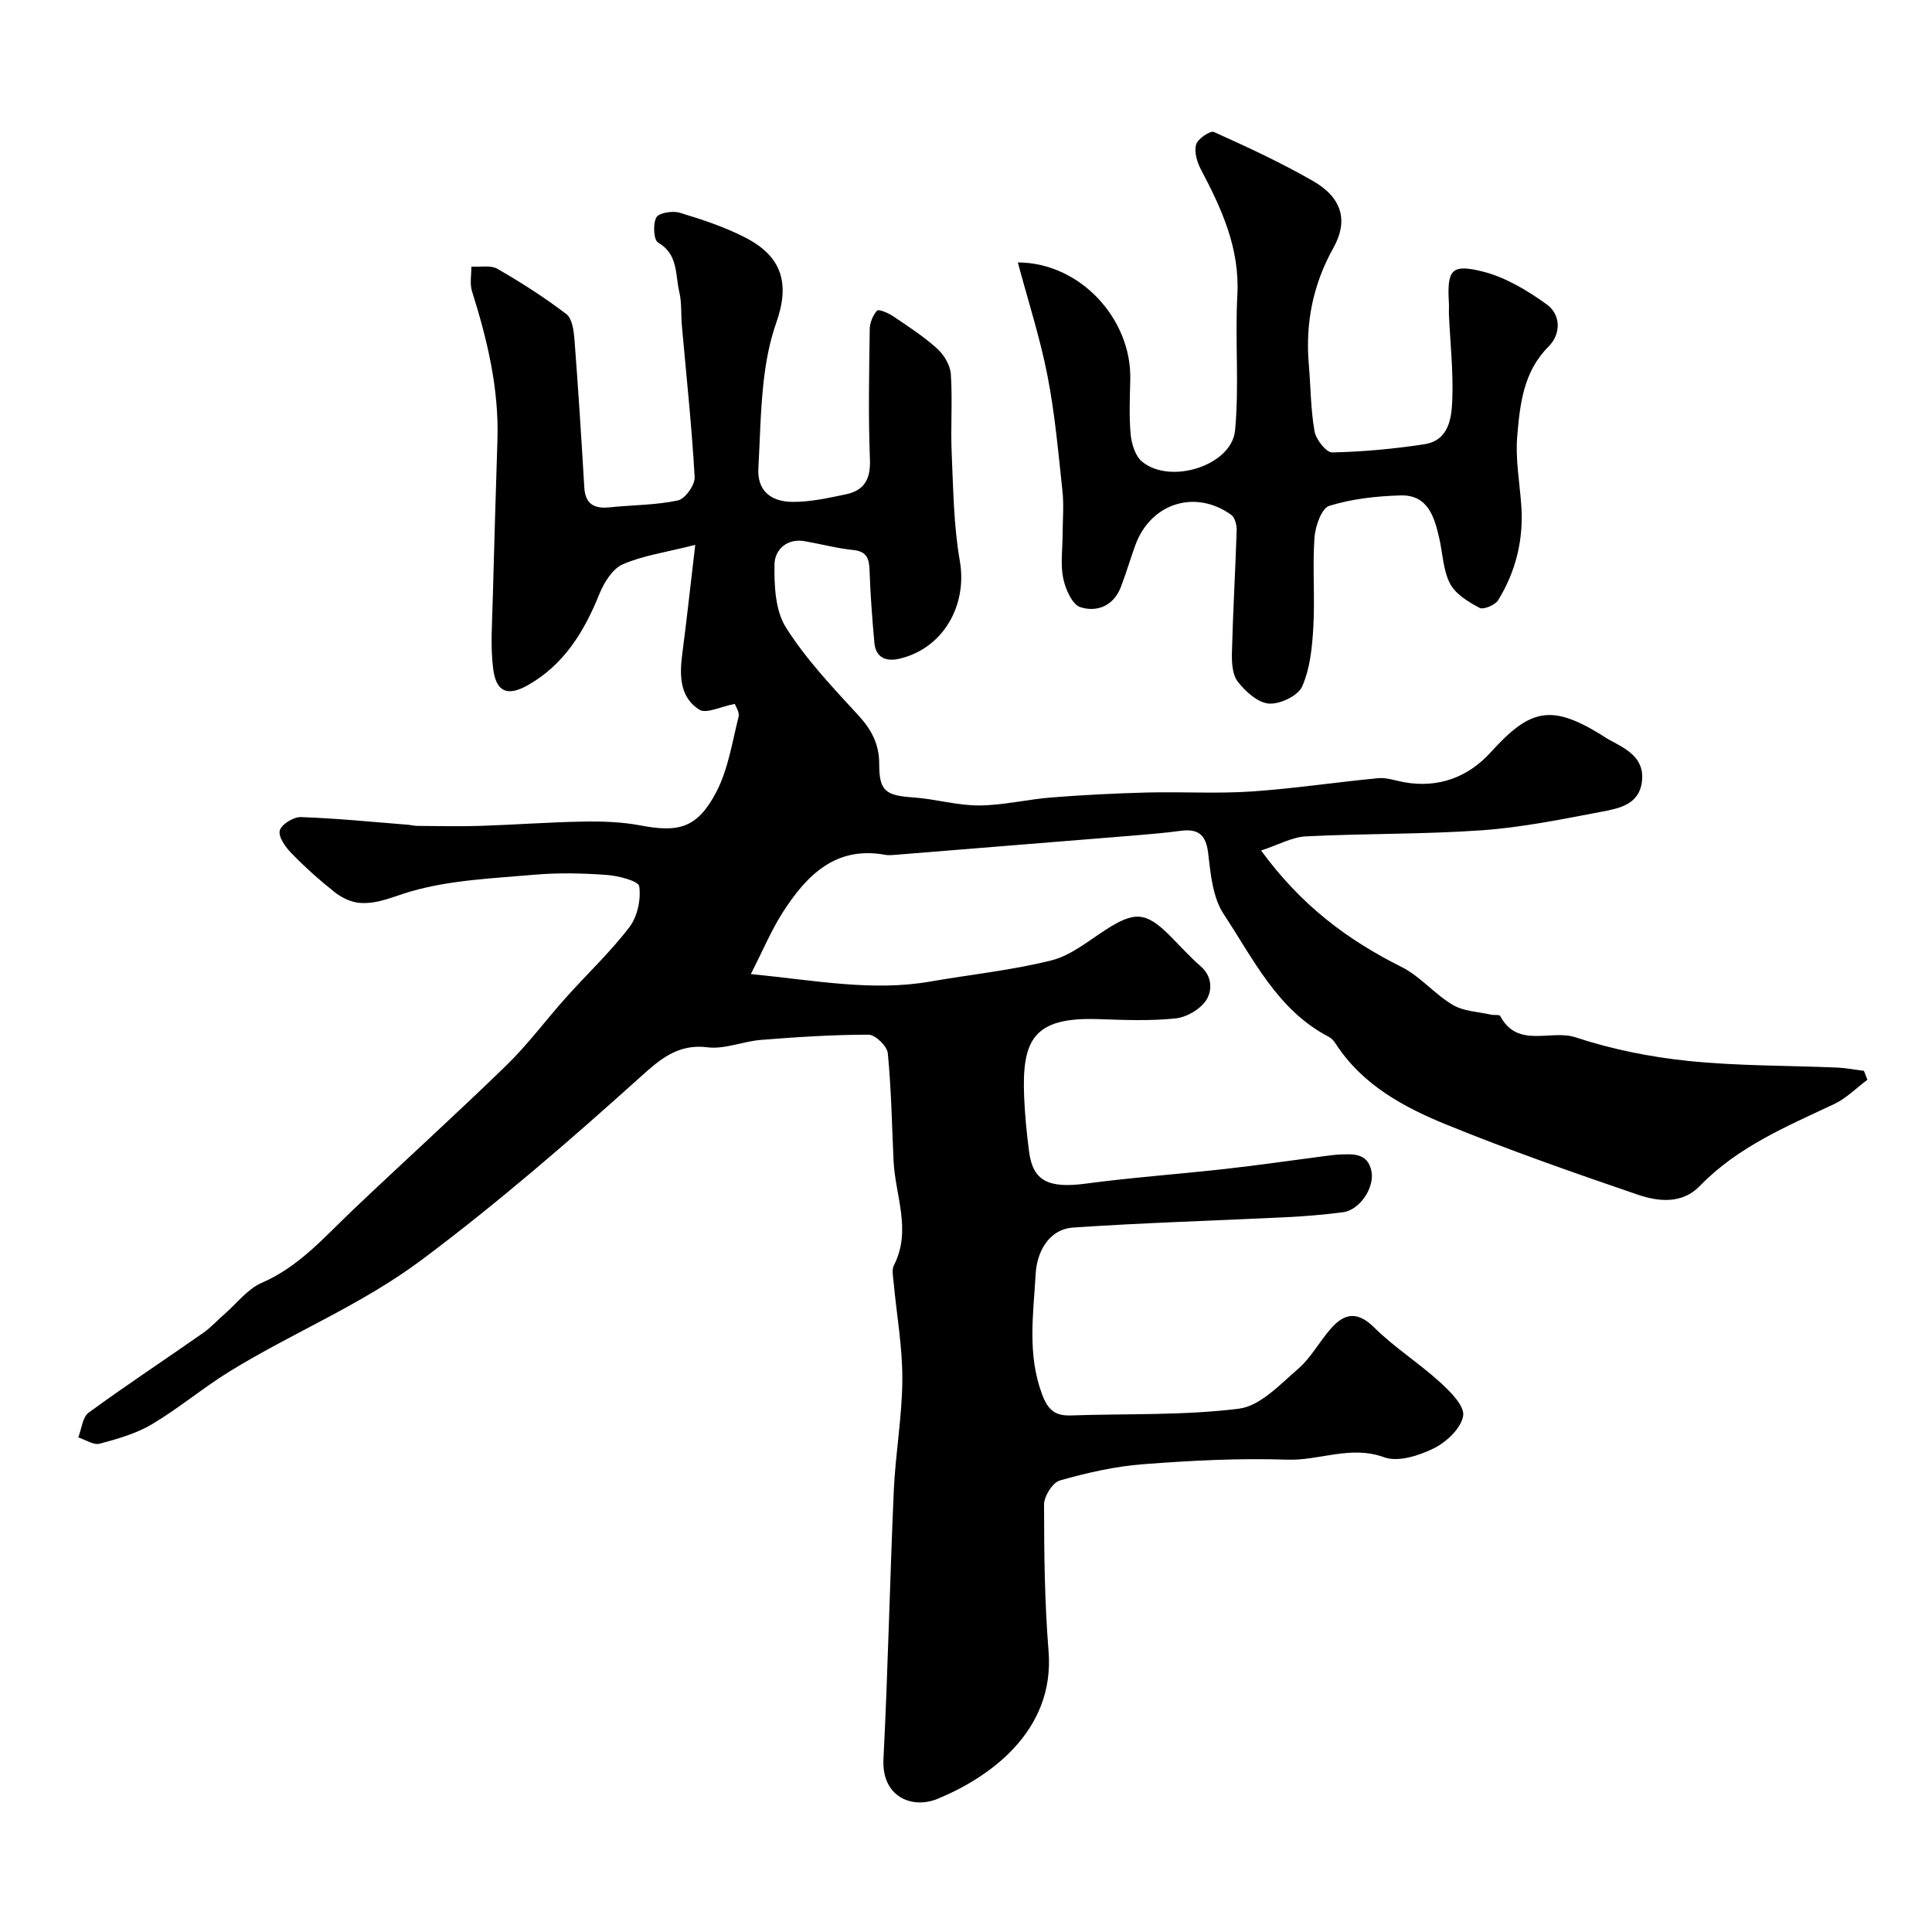
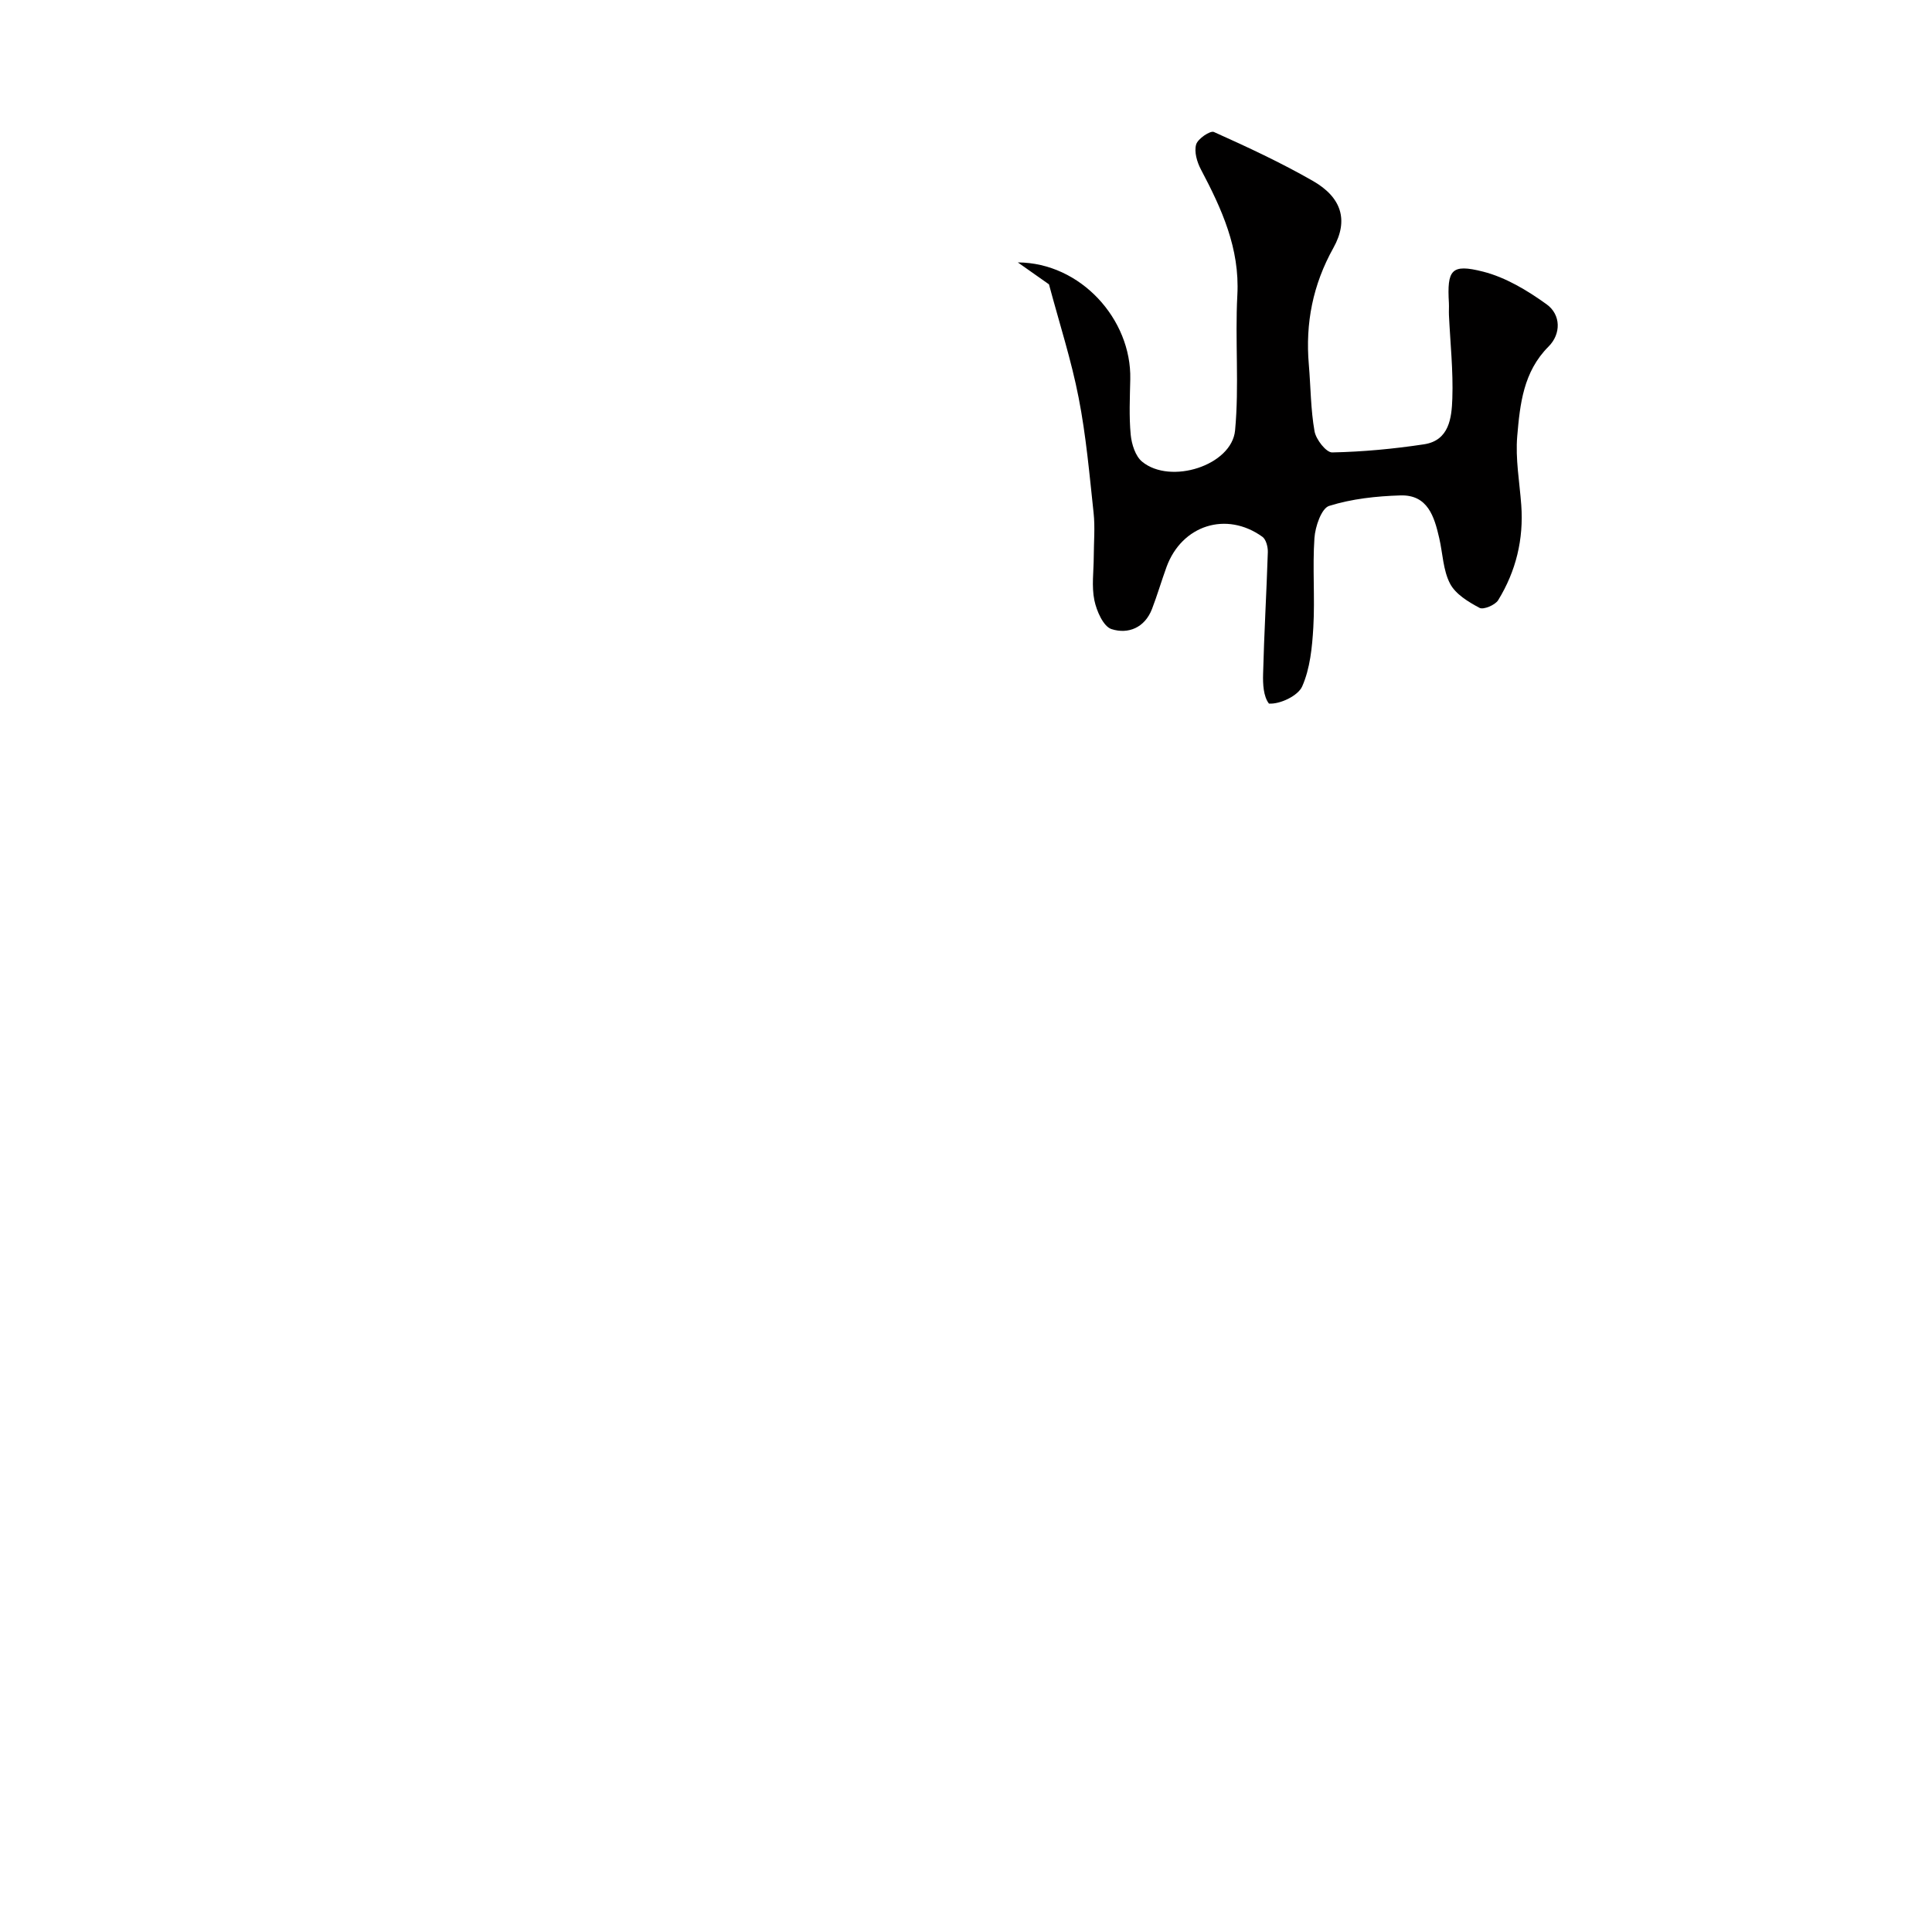
<svg xmlns="http://www.w3.org/2000/svg" enable-background="new 0 0 400 400" viewBox="0 0 400 400">
-   <path d="m261.1 176.09c8.22 11.29 17.87 18.51 29.06 24.1 3.88 1.94 6.85 5.63 10.63 7.87 2.26 1.33 5.26 1.41 7.94 2.02.63.14 1.69-.06 1.87.27 3.63 6.83 10.46 2.72 15.61 4.42 7.52 2.48 15.48 4.08 23.37 4.89 10.21 1.05 20.53.93 30.81 1.37 1.85.08 3.68.45 5.52.68.24.61.48 1.23.72 1.84-2.29 1.71-4.38 3.86-6.92 5.05-9.89 4.65-19.96 8.86-27.79 16.95-3.71 3.83-8.66 3.23-13 1.74-13.21-4.52-26.4-9.14-39.33-14.4-8.94-3.64-17.52-8.25-23.05-16.8-.35-.55-.84-1.12-1.4-1.41-10.67-5.54-15.63-16.11-21.8-25.44-2.26-3.43-2.7-8.28-3.2-12.58-.46-3.93-2.12-5.13-5.77-4.64-3.25.44-6.52.71-9.79.98-16.4 1.34-32.8 2.66-49.2 3.98-.66.05-1.35.13-2 .02-10.33-1.93-16.33 4.17-21.25 11.79-2.39 3.7-4.1 7.83-6.68 12.88 13.45 1.32 25.19 3.64 37.2 1.54 8.36-1.46 16.86-2.32 25.06-4.38 4.01-1.01 7.58-3.99 11.2-6.32 5.99-3.87 8.35-3.74 13.28 1.19 2.12 2.12 4.12 4.38 6.38 6.34 2.46 2.12 2.42 5.1 1.16 7.04-1.23 1.88-4.04 3.53-6.32 3.77-5.28.55-10.65.33-15.98.15-13.44-.47-15.89 4.23-15.39 16.14.16 3.77.53 7.55 1.02 11.3.8 6.14 4.08 7.64 11.79 6.61 9.59-1.28 19.25-1.96 28.87-3.04 6.88-.77 13.73-1.77 20.59-2.66.98-.13 1.96-.26 2.95-.31 2.87-.13 5.91-.35 6.68 3.42.7 3.45-2.45 8.07-5.87 8.52-3.9.51-7.83.83-11.76 1.03-14.7.72-29.42 1.14-44.09 2.14-5.27.36-7.55 5.33-7.79 9.5-.47 8.31-1.79 16.75 1.33 25.05 1.24 3.32 2.76 4.47 6.02 4.35 11.59-.4 23.29.04 34.74-1.4 4.38-.55 8.49-5 12.24-8.24 2.67-2.31 4.42-5.66 6.79-8.35 2.81-3.19 5.48-3.66 8.97-.21 4.17 4.13 9.24 7.34 13.6 11.3 2.12 1.93 5.14 4.92 4.81 6.97-.4 2.56-3.43 5.43-6.05 6.73-3.07 1.52-7.42 2.92-10.31 1.86-6.97-2.54-13.37.73-20.05.5-9.93-.34-19.92.18-29.85.94-5.81.44-11.6 1.77-17.22 3.36-1.5.42-3.29 3.26-3.29 4.99.01 10.1.11 20.23.93 30.29 1.38 16.89-12.63 26.38-22.95 30.63-5.42 2.23-11.62-.5-11.23-8.2.94-18.52 1.32-37.06 2.14-55.59.34-7.71 1.74-15.39 1.77-23.09.03-6.69-1.19-13.39-1.81-20.09-.11-1.16-.41-2.54.06-3.47 3.73-7.28.26-14.46-.07-21.68-.34-7.42-.47-14.87-1.19-22.25-.14-1.46-2.6-3.83-3.98-3.83-7.42 0-14.85.49-22.26 1.08-3.73.29-7.53 1.99-11.11 1.53-6.14-.78-9.92 2.59-13.8 6.08-14.65 13.19-29.48 26.06-45.34 37.92-12.5 9.35-26.68 15.05-39.7 23.06-5.54 3.41-10.57 7.66-16.15 10.98-3.27 1.94-7.11 3.04-10.83 4.03-1.27.34-2.94-.82-4.43-1.3.68-1.74.86-4.18 2.14-5.12 7.76-5.68 15.8-10.97 23.68-16.49 1.67-1.17 3.06-2.72 4.6-4.06 2.48-2.17 4.65-5.07 7.53-6.32 7.73-3.34 12.99-9.47 18.83-15.03 10.56-10.04 21.37-19.82 31.82-29.98 4.47-4.34 8.21-9.42 12.38-14.08 4.36-4.87 9.16-9.38 13.11-14.55 1.67-2.18 2.43-5.75 2.05-8.46-.16-1.13-4.36-2.2-6.8-2.37-4.97-.36-10.02-.47-14.98-.03-8.58.75-17.38 1.09-25.55 3.46-3.51 1.02-6.87 2.67-10.59 2.36-1.77-.15-3.69-1.07-5.12-2.2-3.15-2.49-6.17-5.2-8.97-8.08-1.23-1.26-2.74-3.37-2.42-4.69.3-1.26 2.84-2.84 4.35-2.79 7.39.25 14.76 1 22.14 1.58.65.05 1.3.23 1.95.24 4.36.03 8.73.14 13.08 0 7.1-.23 14.2-.77 21.3-.89 3.94-.07 7.96.06 11.82.79 7.97 1.52 11.8.56 15.7-6.83 2.49-4.73 3.32-10.35 4.65-15.64.25-.99-.65-2.26-.78-2.68-2.94.55-5.92 2.1-7.35 1.19-4.04-2.56-4.11-7.04-3.53-11.49.91-6.94 1.66-13.89 2.69-22.63-6.18 1.57-10.86 2.21-15.01 4.03-2.12.93-3.87 3.77-4.83 6.13-3.14 7.79-7.34 14.67-14.83 18.9-4.24 2.39-6.57 1.38-7.17-3.45-.58-4.61-.21-9.36-.09-14.04.28-11.1.64-22.2.98-33.3.33-10.62-2.1-20.75-5.27-30.79-.49-1.55-.11-3.38-.13-5.09 1.82.12 3.98-.35 5.4.46 4.93 2.84 9.76 5.93 14.28 9.38 1.21.92 1.52 3.45 1.67 5.28.78 10.18 1.43 20.37 2.03 30.57.2 3.46 2.02 4.47 5.21 4.15 4.73-.49 9.56-.45 14.18-1.43 1.49-.32 3.55-3.22 3.46-4.83-.59-10.49-1.72-20.95-2.65-31.42-.2-2.31 0-4.69-.53-6.91-.86-3.59-.18-7.8-4.39-10.23-.92-.53-1.1-3.86-.36-5.21.53-.96 3.36-1.41 4.83-.97 4.62 1.4 9.28 2.93 13.56 5.13 7.68 3.94 9.3 9.55 6.43 17.67-1.39 3.94-2.17 8.18-2.63 12.35-.65 5.91-.74 11.89-1.07 17.84-.23 4.13 2.14 6.84 7.06 6.88 3.7.03 7.45-.81 11.11-1.58 3.76-.79 5.09-3.14 4.93-7.19-.35-8.98-.17-17.99-.04-26.99.02-1.33.64-2.89 1.52-3.84.34-.36 2.35.5 3.35 1.18 3.11 2.1 6.3 4.16 9.07 6.67 1.42 1.29 2.73 3.43 2.85 5.28.37 5.47-.07 11 .18 16.49.33 7.42.41 14.93 1.68 22.21 1.61 9.17-3.43 18.15-12.55 20.25-2.71.62-4.86-.2-5.14-3.32-.44-4.91-.82-9.84-.99-14.77-.08-2.44-.39-4.11-3.36-4.42-3.38-.35-6.7-1.24-10.06-1.83-3.79-.67-6.22 1.87-6.27 4.77-.07 4.4.15 9.57 2.36 13.08 4.17 6.6 9.67 12.41 15 18.2 2.73 2.97 4.32 5.98 4.32 10.02-.01 5.64 1.27 6.58 7.06 6.98 4.56.31 9.08 1.68 13.61 1.66 5.02-.02 10.02-1.27 15.05-1.66 6.58-.52 13.18-.85 19.78-1.02 7.18-.18 14.39.27 21.54-.21 8.8-.59 17.54-1.93 26.32-2.76 1.71-.16 3.51.52 5.26.83 7.15 1.3 13.33-1.04 17.99-6.19 8.23-9.09 12.57-9.99 23.04-3.52.42.26.81.55 1.24.79 3.64 1.98 7.73 3.79 7 8.96-.66 4.72-4.92 5.43-8.49 6.11-8.16 1.56-16.36 3.22-24.62 3.81-12.08.86-24.24.64-36.35 1.26-2.89.11-5.73 1.74-9.36 2.93z" fill="#010000" />
-   <path d="m210.73 54.33c13 .06 23.56 11.78 23.28 24.19-.08 3.83-.27 7.69.09 11.48.19 1.95.96 4.44 2.37 5.59 5.87 4.82 18.55.78 19.24-6.48.87-9.28-.03-18.71.47-28.03.52-9.69-3.25-17.86-7.56-26.03-.8-1.52-1.41-3.63-.97-5.14.34-1.18 2.92-2.93 3.68-2.58 6.96 3.12 13.9 6.35 20.51 10.14 5.87 3.37 7.44 8.08 4.23 13.84-4.27 7.66-5.83 15.6-5.09 24.19.39 4.6.38 9.27 1.18 13.79.3 1.7 2.41 4.4 3.65 4.38 6.35-.13 12.72-.73 19.01-1.68 5.24-.79 5.73-5.5 5.87-9.47.2-5.74-.43-11.51-.7-17.26-.04-.83.03-1.67-.01-2.5-.4-6.9.47-8.2 7.08-6.52 4.68 1.19 9.18 3.9 13.16 6.77 2.97 2.15 3 6.13.4 8.73-5.24 5.23-5.92 11.93-6.49 18.53-.41 4.7.48 9.52.83 14.28.52 7.09-1.09 13.7-4.78 19.71-.62 1.01-3.05 2.03-3.86 1.59-2.31-1.23-4.96-2.83-6.1-5.01-1.45-2.77-1.51-6.26-2.24-9.42-1.02-4.45-2.37-9.02-8.03-8.85-4.97.15-10.07.7-14.76 2.17-1.6.5-2.89 4.29-3.05 6.66-.42 6.13.12 12.33-.23 18.47-.24 4.15-.67 8.54-2.31 12.25-.85 1.93-4.59 3.72-6.88 3.55s-4.86-2.49-6.45-4.54c-1.15-1.48-1.27-4.05-1.21-6.12.21-8.42.71-16.82.98-25.24.03-1.07-.36-2.62-1.12-3.17-7.46-5.37-16.68-2.42-19.85 6.24-1.05 2.88-1.91 5.84-3.01 8.7-1.5 3.9-4.95 5.27-8.38 4.17-1.69-.54-3.09-3.74-3.55-5.96-.6-2.89-.14-6.01-.13-9.03s.29-6.07-.03-9.05c-.86-7.98-1.56-16.01-3.1-23.87-1.51-7.77-3.97-15.35-6.14-23.47z" fill="#010000" />
+   <path d="m210.73 54.33c13 .06 23.56 11.78 23.28 24.19-.08 3.83-.27 7.69.09 11.48.19 1.95.96 4.44 2.37 5.59 5.87 4.82 18.55.78 19.24-6.48.87-9.28-.03-18.71.47-28.03.52-9.69-3.25-17.86-7.56-26.03-.8-1.52-1.41-3.63-.97-5.14.34-1.18 2.92-2.93 3.68-2.58 6.96 3.12 13.9 6.35 20.51 10.14 5.87 3.37 7.44 8.08 4.23 13.84-4.27 7.66-5.83 15.6-5.09 24.19.39 4.6.38 9.27 1.18 13.79.3 1.7 2.41 4.4 3.65 4.38 6.35-.13 12.72-.73 19.01-1.68 5.24-.79 5.73-5.5 5.87-9.47.2-5.74-.43-11.51-.7-17.26-.04-.83.03-1.67-.01-2.5-.4-6.9.47-8.2 7.08-6.52 4.68 1.19 9.18 3.9 13.16 6.77 2.97 2.15 3 6.13.4 8.73-5.24 5.23-5.92 11.93-6.49 18.53-.41 4.7.48 9.52.83 14.28.52 7.09-1.09 13.7-4.78 19.71-.62 1.01-3.05 2.03-3.86 1.59-2.31-1.23-4.96-2.83-6.1-5.01-1.45-2.77-1.51-6.26-2.24-9.42-1.02-4.45-2.37-9.02-8.03-8.85-4.97.15-10.07.7-14.76 2.17-1.6.5-2.89 4.29-3.05 6.66-.42 6.13.12 12.33-.23 18.47-.24 4.15-.67 8.54-2.31 12.25-.85 1.93-4.59 3.72-6.88 3.55c-1.15-1.48-1.27-4.05-1.21-6.12.21-8.42.71-16.82.98-25.24.03-1.07-.36-2.62-1.12-3.17-7.46-5.37-16.68-2.42-19.85 6.24-1.05 2.88-1.91 5.84-3.01 8.7-1.5 3.9-4.95 5.27-8.38 4.17-1.69-.54-3.09-3.74-3.55-5.96-.6-2.89-.14-6.01-.13-9.03s.29-6.07-.03-9.05c-.86-7.98-1.56-16.01-3.1-23.87-1.51-7.77-3.97-15.35-6.14-23.47z" fill="#010000" />
</svg>